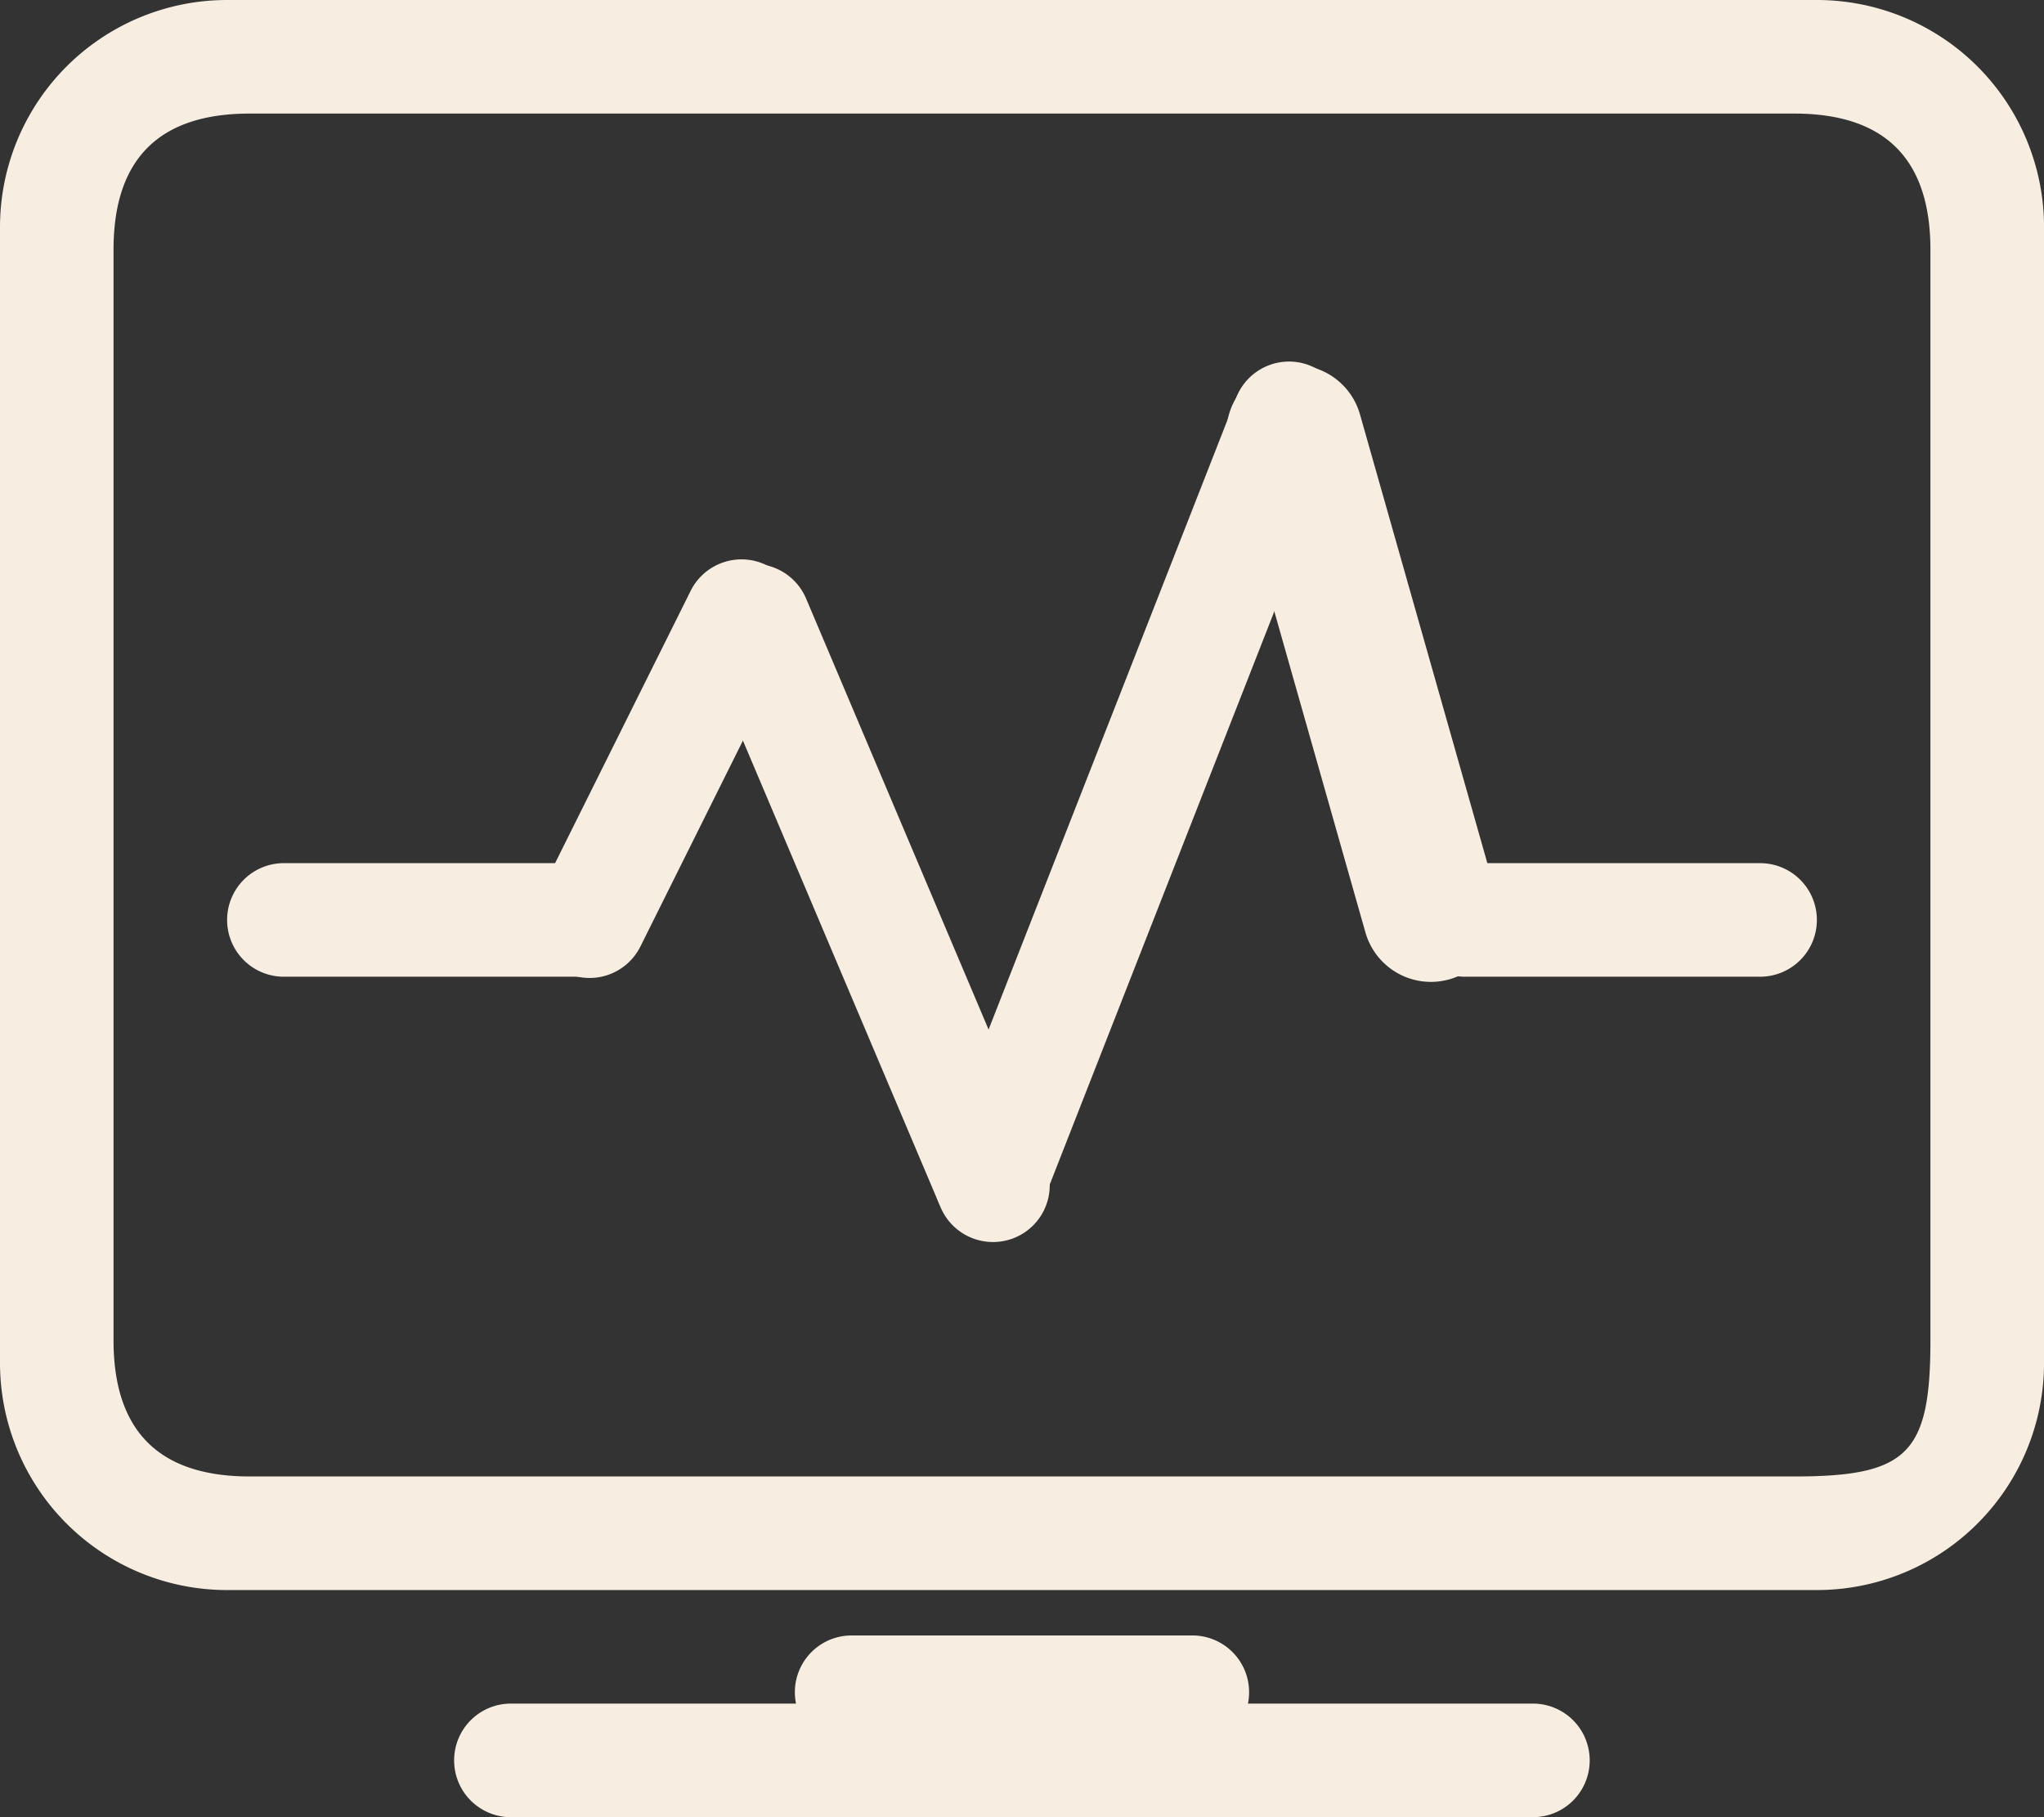
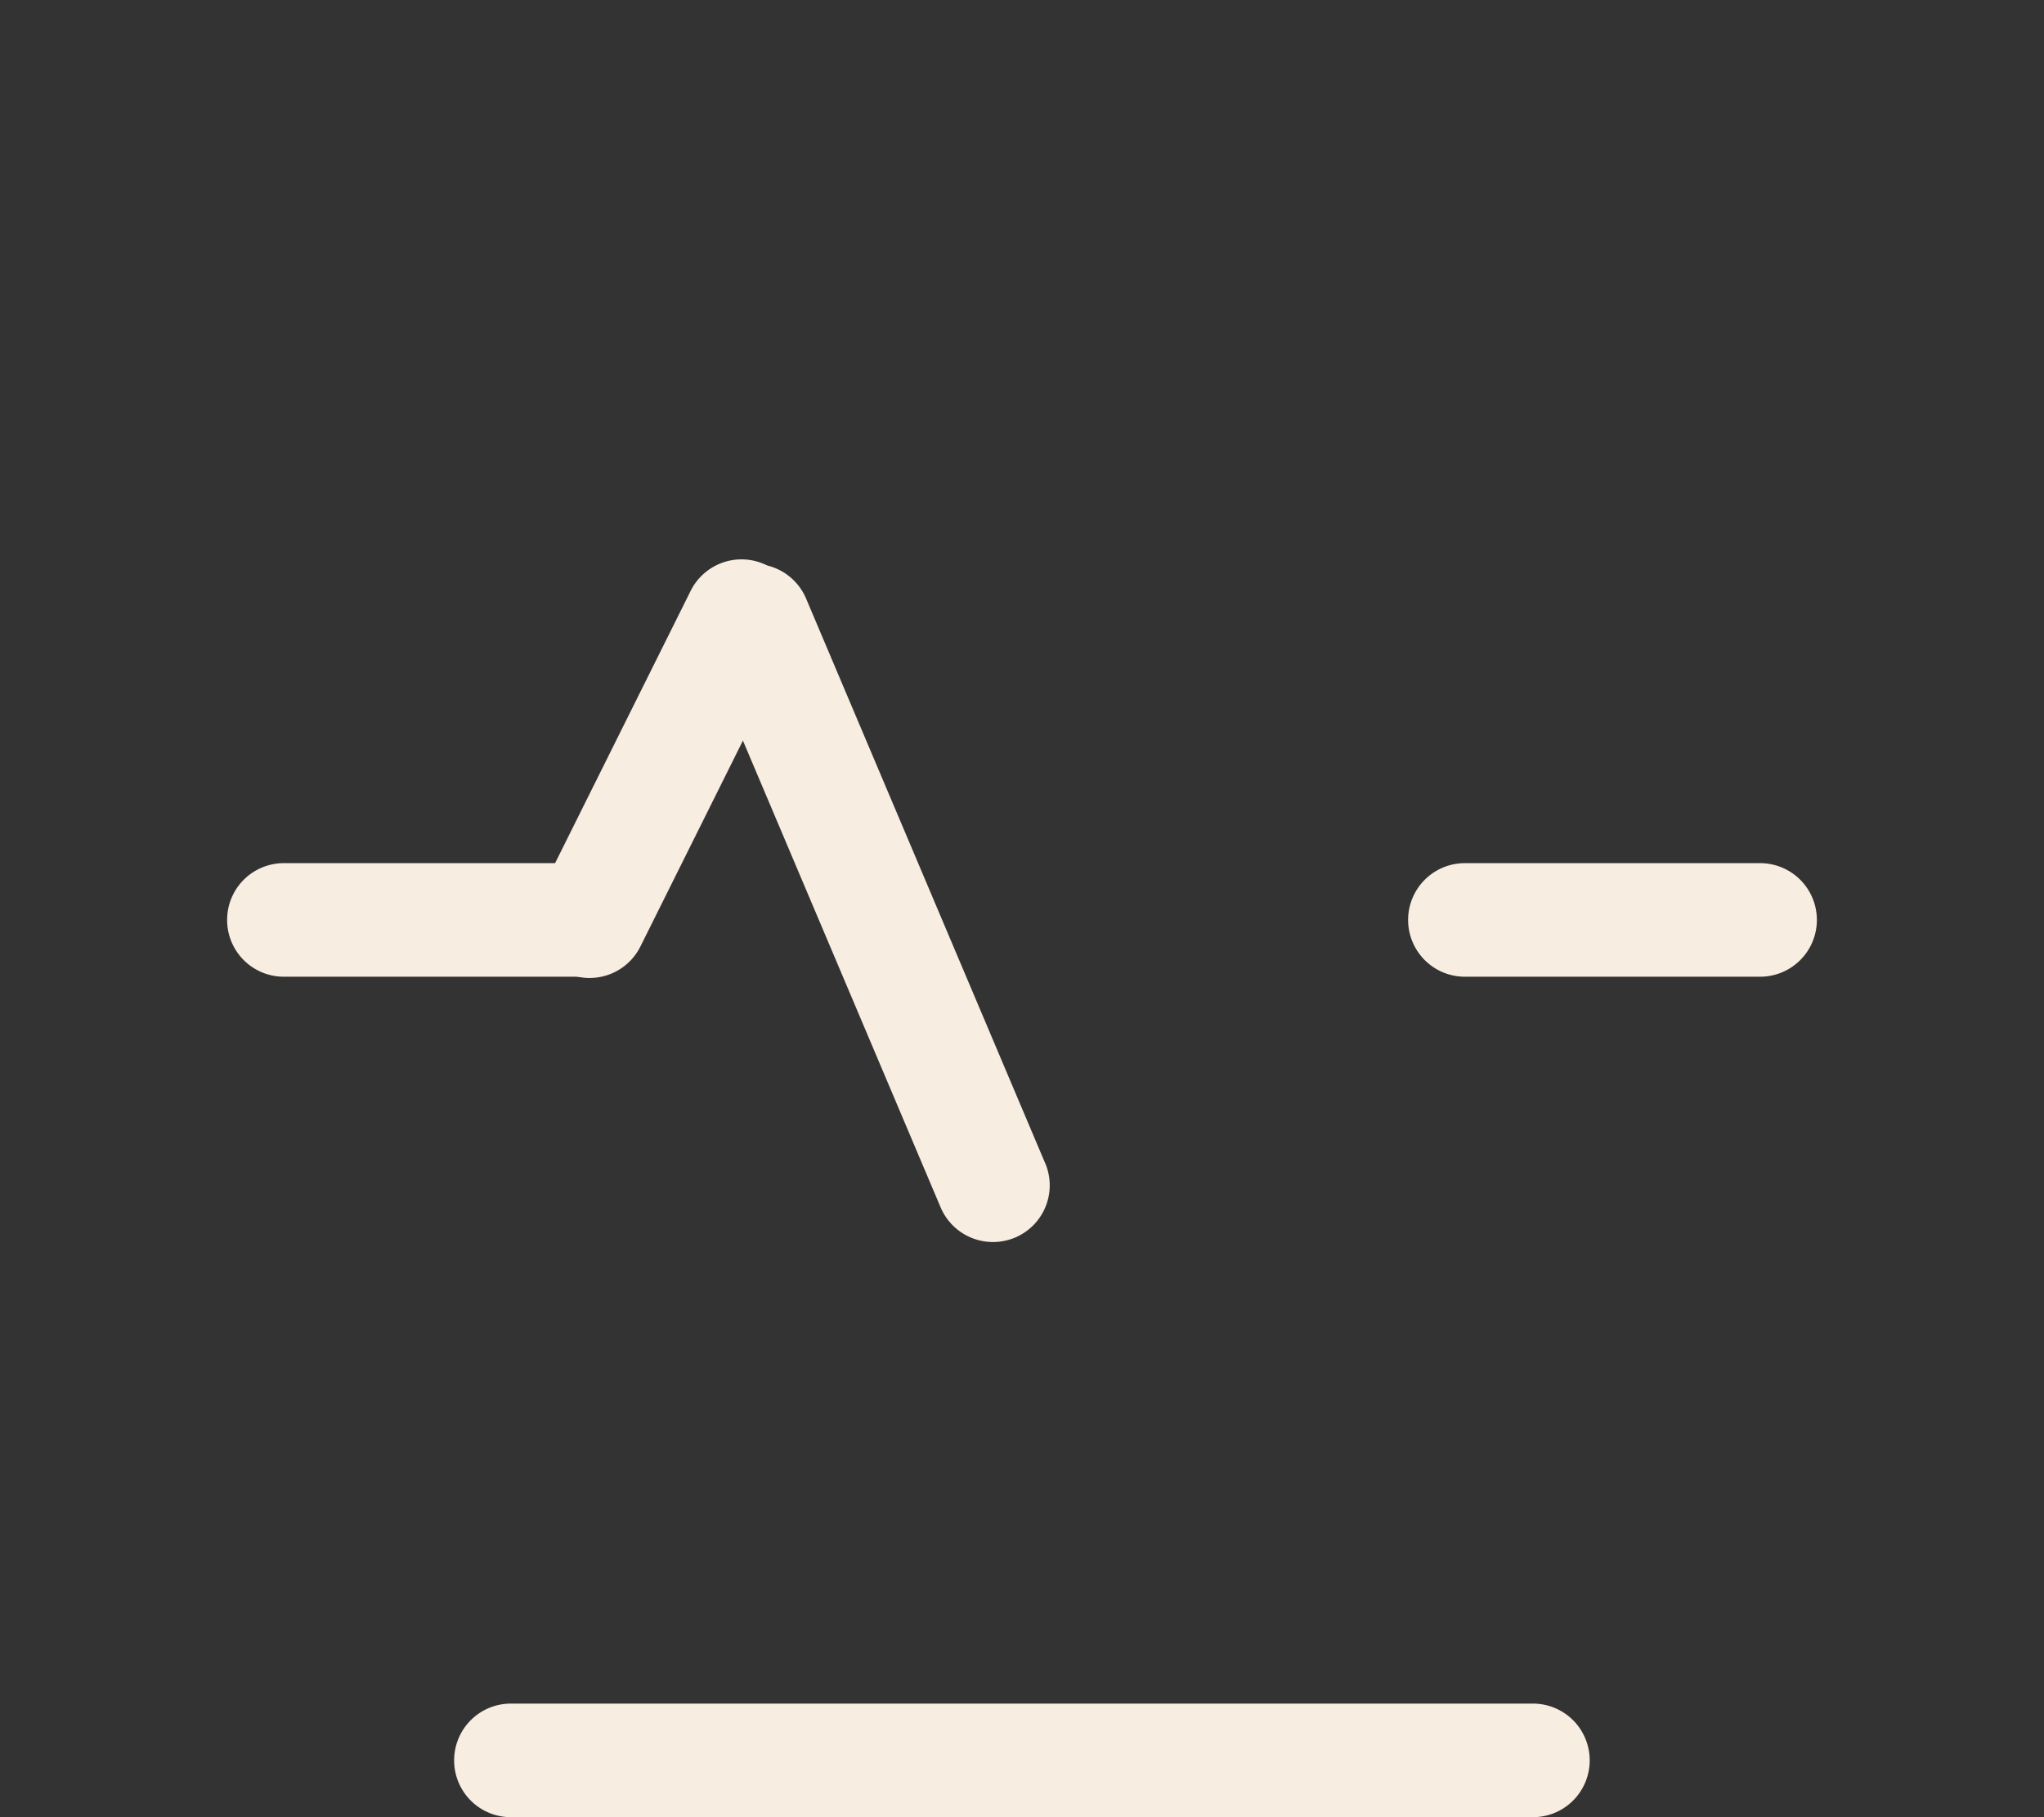
<svg xmlns="http://www.w3.org/2000/svg" width="95.548" height="84.931" viewBox="0 0 95.548 84.931">
  <rect x="0" y="0" width="95.548" height="84.931" fill="#333333" stroke="none" />
  <g id="_02_supporthub_status_icon" data-name="02_supporthub_status_icon" transform="translate(187.85 -14.8)">
    <g id="Group_2171" data-name="Group 2171" transform="translate(-187.85 14.8)">
-       <path id="Path_2597" data-name="Path 2597" d="M-33.34,67.987a2.652,2.652,0,0,0-3.438,1.5L-50.725,105.07a2.652,2.652,0,0,0,1.5,3.438,2.652,2.652,0,0,0,3.438-1.5l13.947-35.586a2.646,2.646,0,0,0-1.5-3.434Z" transform="translate(94.567 -50.905)" fill="#f7ede0" fill-rule="evenodd" />
      <path id="Path_2598" data-name="Path 2598" d="M-69.378,125.489l-11.18-26.4a2.66,2.66,0,0,0-3.479-1.41,2.657,2.657,0,0,0-1.41,3.479l11.18,26.391a2.66,2.66,0,0,0,3.479,1.41,2.649,2.649,0,0,0,1.41-3.475Z" transform="translate(118.238 -71.117)" fill="#f7ede0" fill-rule="evenodd" />
      <path id="Path_2599" data-name="Path 2599" d="M-138.095,141.34h-13.8a2.651,2.651,0,0,0-2.654,2.654,2.651,2.651,0,0,0,2.654,2.654h13.8a2.651,2.651,0,0,0,2.654-2.654A2.651,2.651,0,0,0-138.095,141.34Z" transform="translate(165.166 -100.998)" fill="#f7ede0" fill-rule="evenodd" />
-       <path id="Path_2600" data-name="Path 2600" d="M-98.78,97.081a2.656,2.656,0,0,0-3.558,1.194l-7.1,14.258a2.655,2.655,0,0,0,1.194,3.558,2.654,2.654,0,0,0,3.558-1.195l7.1-14.258A2.657,2.657,0,0,0-98.78,97.081Z" transform="translate(134.623 -70.66)" fill="#f7ede0" fill-rule="evenodd" />
-       <path id="Path_2601" data-name="Path 2601" d="M4.591,93.079-1.787,70.611a3.182,3.182,0,0,0-3.931-2.194,3.182,3.182,0,0,0-2.194,3.931l6.378,22.469a3.183,3.183,0,1,0,6.125-1.738Z" transform="translate(65.361 -51.24)" fill="#f7ede0" fill-rule="evenodd" />
+       <path id="Path_2600" data-name="Path 2600" d="M-98.78,97.081a2.656,2.656,0,0,0-3.558,1.194l-7.1,14.258a2.655,2.655,0,0,0,1.194,3.558,2.654,2.654,0,0,0,3.558-1.195l7.1-14.258Z" transform="translate(134.623 -70.66)" fill="#f7ede0" fill-rule="evenodd" />
      <path id="Path_2602" data-name="Path 2602" d="M35.065,141.34h-13.8a2.654,2.654,0,1,0,0,5.308h13.8a2.654,2.654,0,0,0,0-5.308Z" transform="translate(47.212 -100.998)" fill="#f7ede0" fill-rule="evenodd" />
-       <path id="Path_2603" data-name="Path 2603" d="M-102.919,14.8h-74.315A10.616,10.616,0,0,0-187.85,25.416V78.5a10.616,10.616,0,0,0,10.616,10.616h74.315A10.616,10.616,0,0,0-92.3,78.5V25.416A10.616,10.616,0,0,0-102.919,14.8Zm5.308,62.637c0,5.308-1.062,6.37-6.37,6.37h-72.192q-6.37,0-6.37-6.37V26.478q0-6.37,6.37-6.37h72.192q6.37,0,6.37,6.37Z" transform="translate(187.85 -14.8)" fill="#f7ede0" fill-rule="evenodd" />
      <path id="Path_2604" data-name="Path 2604" d="M-70.822,264.55H-118.6a2.651,2.651,0,0,0-2.654,2.654,2.651,2.651,0,0,0,2.654,2.654h47.774a2.651,2.651,0,0,0,2.654-2.654A2.651,2.651,0,0,0-70.822,264.55Z" transform="translate(142.483 -184.927)" fill="#f7ede0" fill-rule="evenodd" />
-       <path id="Path_2605" data-name="Path 2605" d="M-52.721,254.56H-68.646a2.651,2.651,0,0,0-2.654,2.654,2.651,2.651,0,0,0,2.654,2.654h15.925a2.651,2.651,0,0,0,2.654-2.654A2.651,2.651,0,0,0-52.721,254.56Z" transform="translate(108.457 -178.122)" fill="#f7ede0" fill-rule="evenodd" />
    </g>
  </g>
</svg>